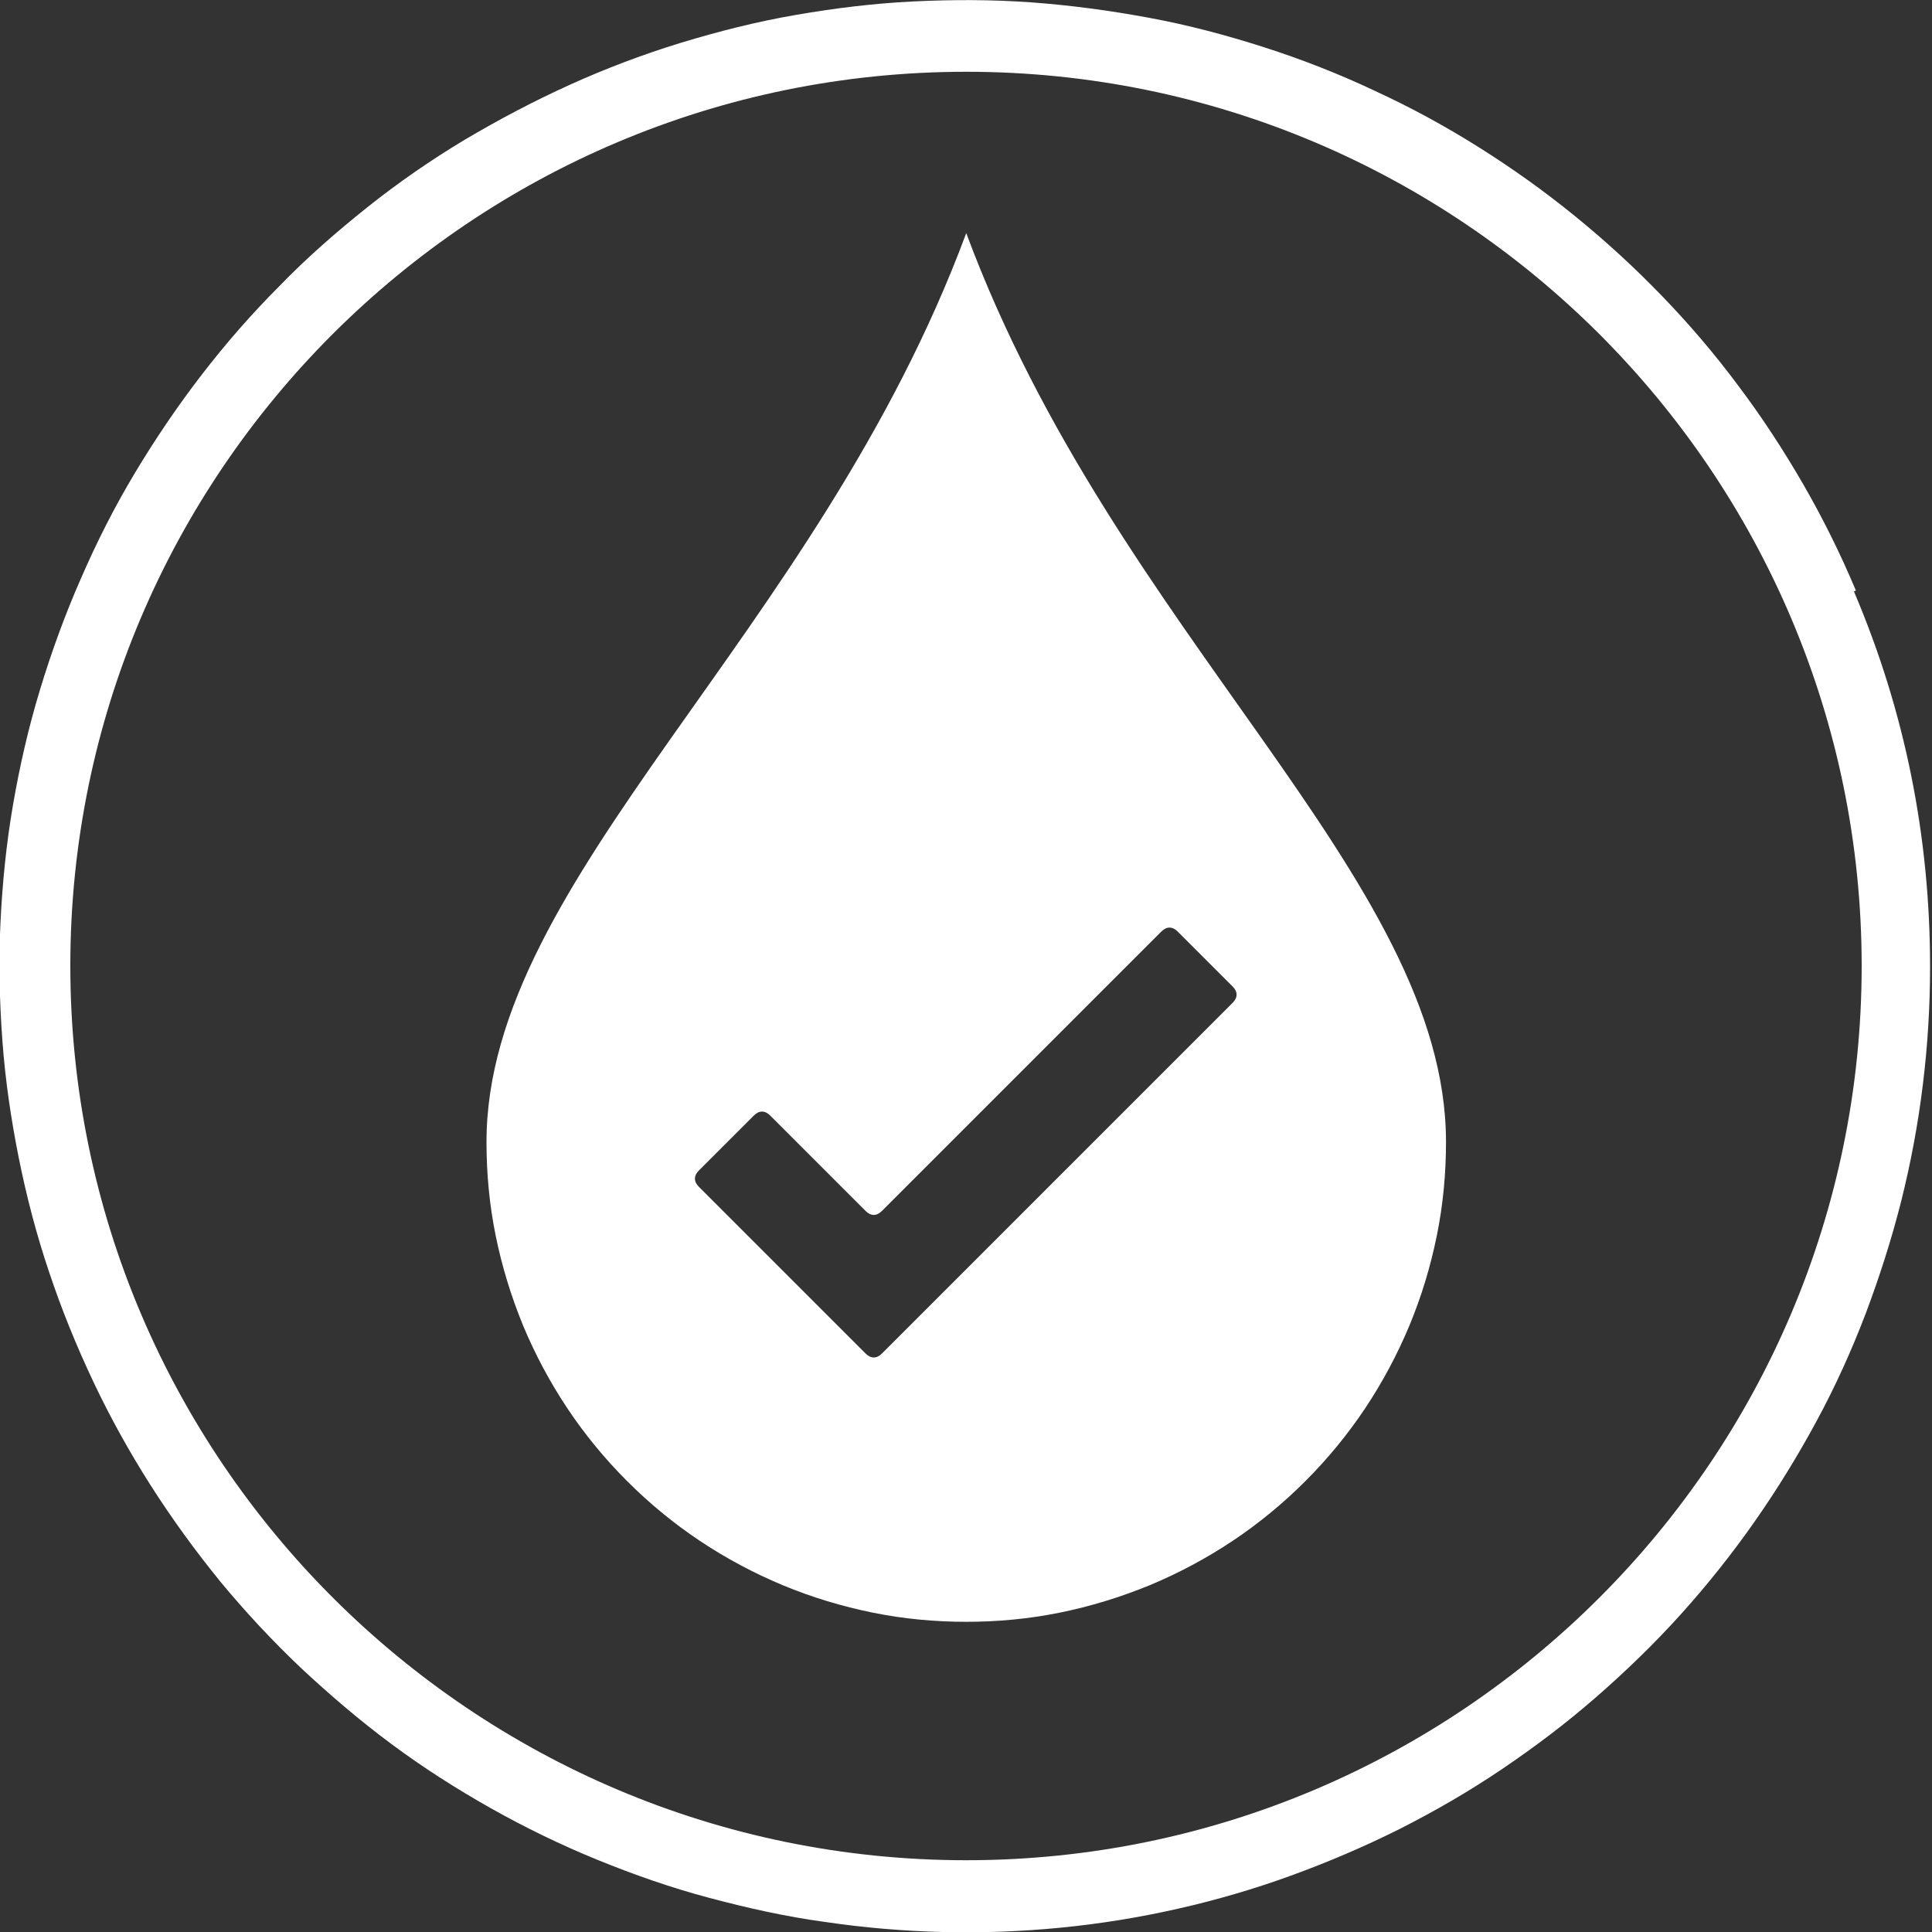
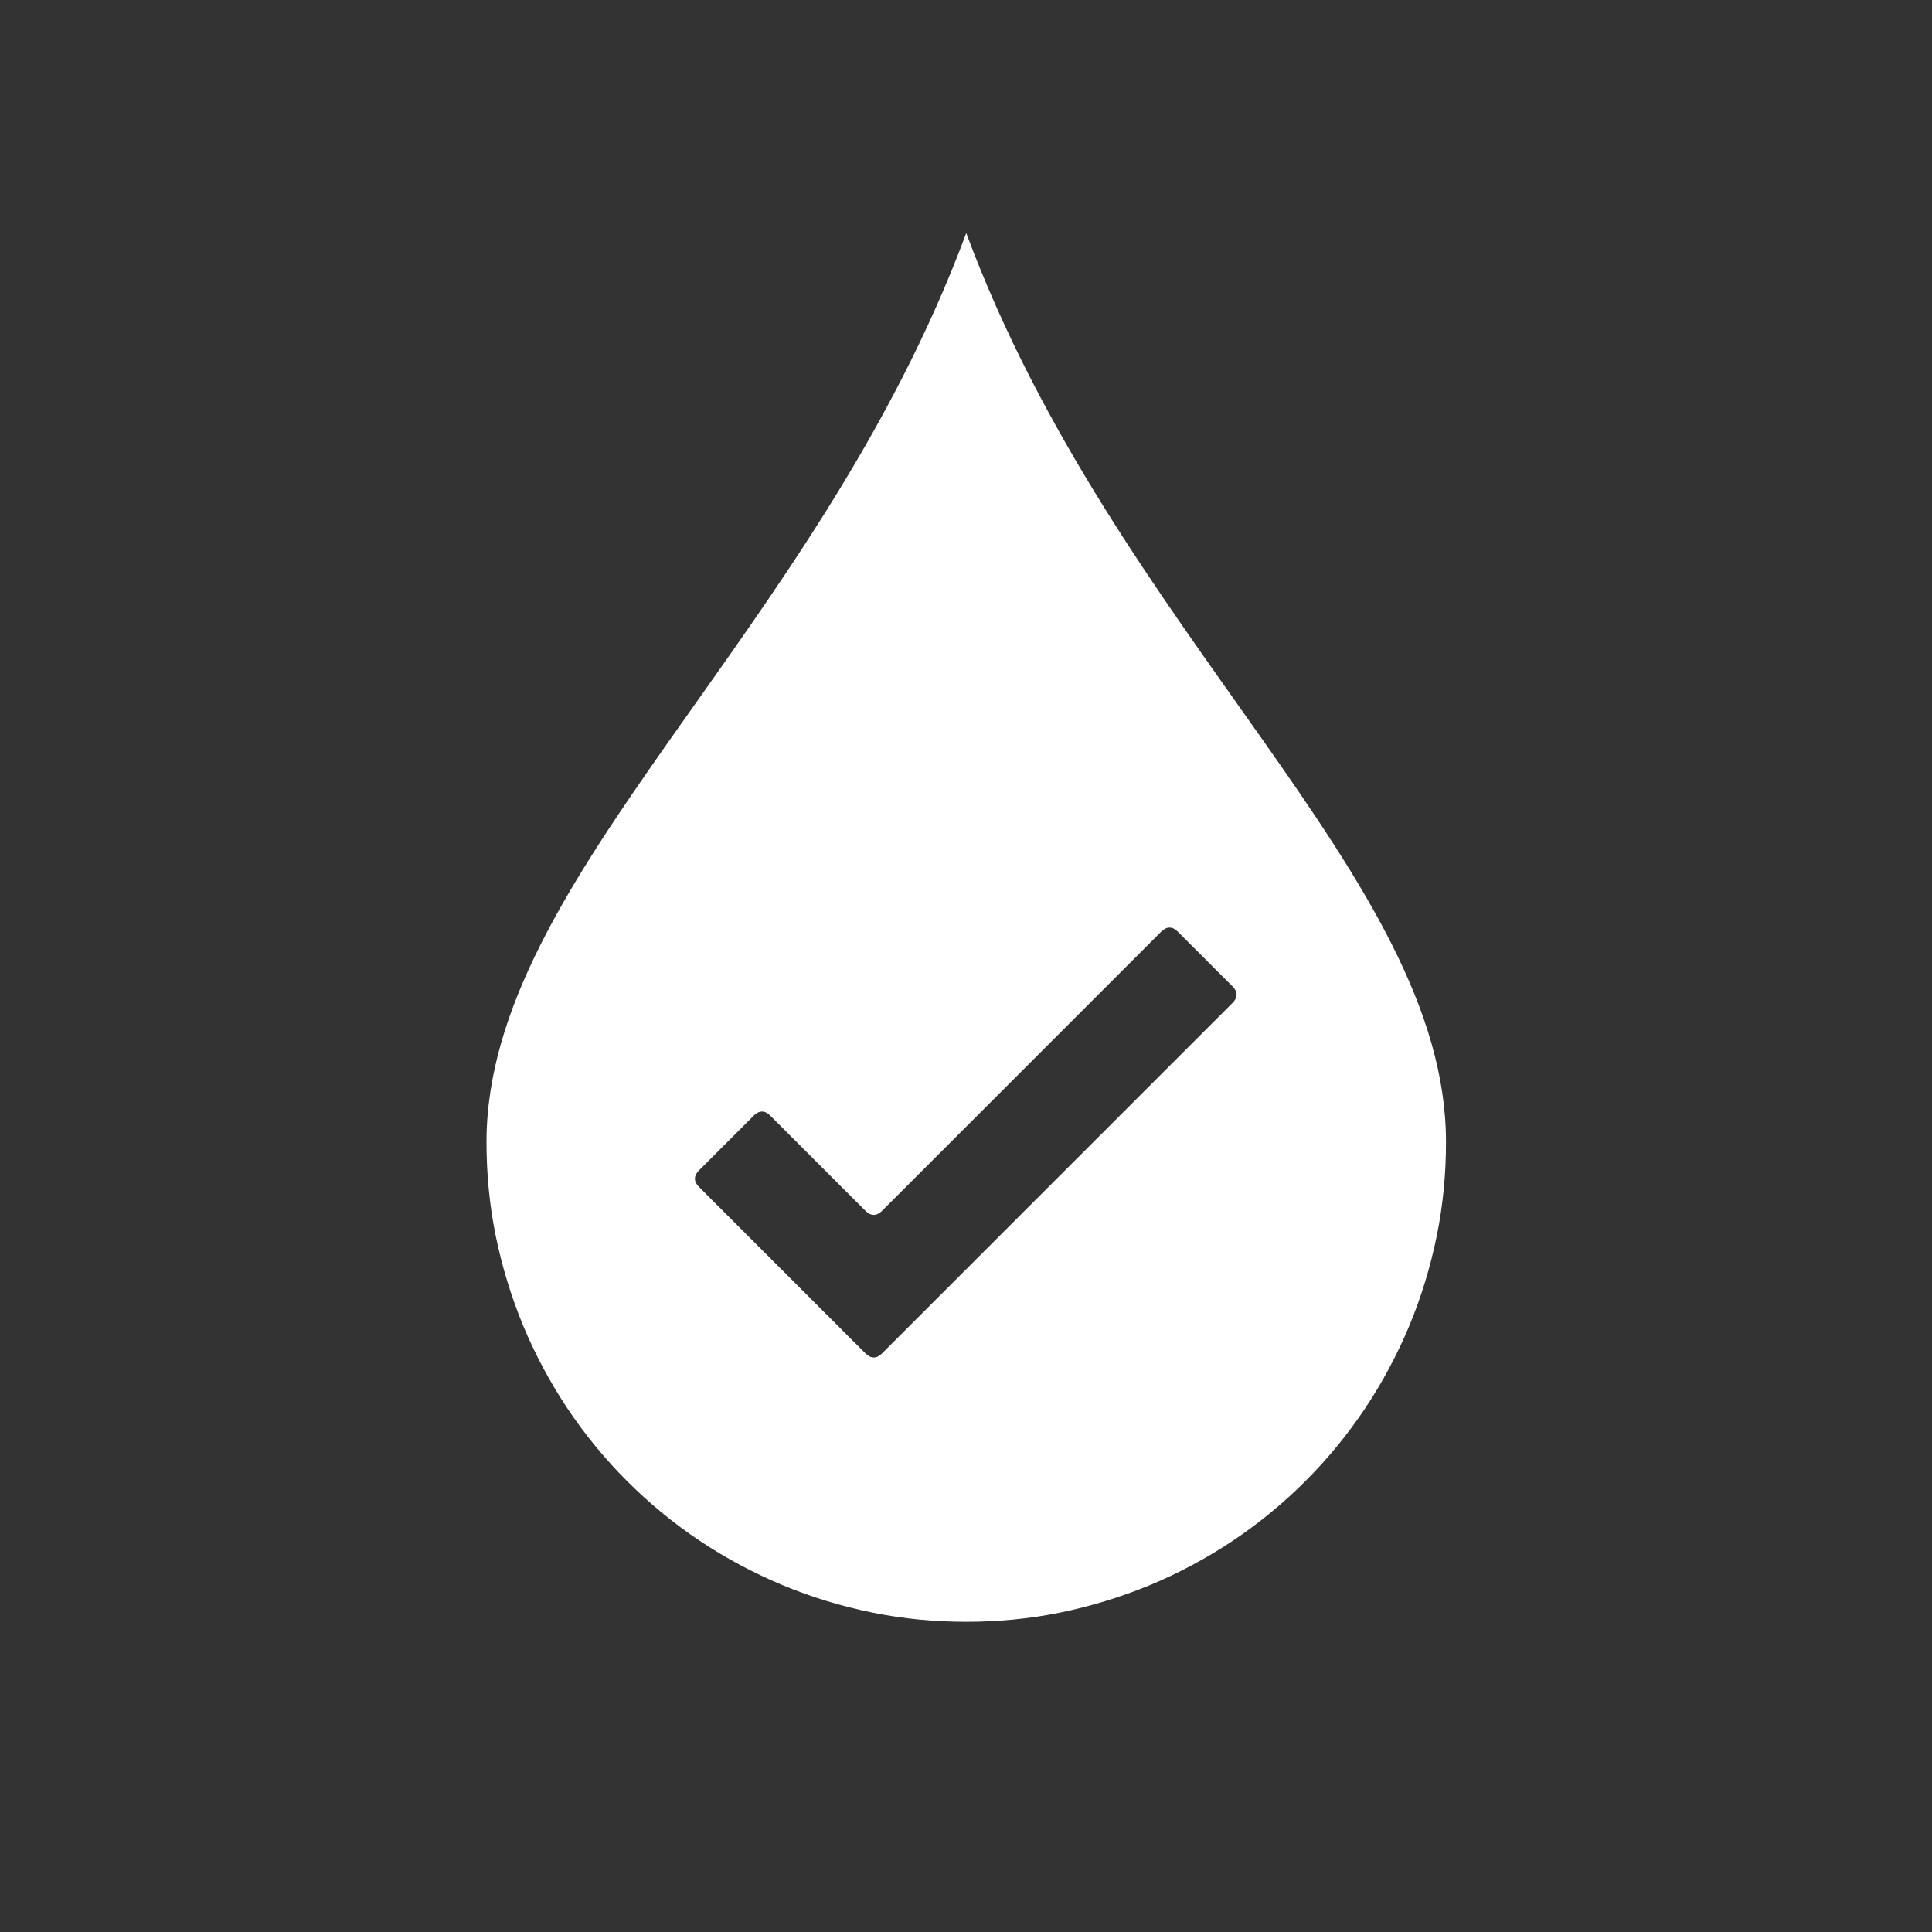
<svg xmlns="http://www.w3.org/2000/svg" id="Layer_2" data-name="Layer 2" viewBox="0 0 40.11 40.11">
  <rect x="0" y="0" width="40.11" height="40.11" fill="#333333" stroke="none" />
  <defs>
    <style>      .cls-1 {        fill: #fff;        stroke-width: 0px;      }    </style>
  </defs>
  <g id="Layer_1-2" data-name="Layer 1">
    <g>
-       <path class="cls-1" d="M38.65,20.05c0,10.24-8.34,18.57-18.59,18.57S1.46,30.29,1.46,20.05,9.8,1.49,20.06,1.49s18.59,8.33,18.59,18.57ZM38.53,12.26c-.32-.76-.68-1.49-1.09-2.2-.41-.71-.86-1.4-1.35-2.05-.49-.66-1.02-1.28-1.59-1.87s-1.17-1.14-1.81-1.66c-.64-.52-1.3-.99-2-1.43s-1.42-.83-2.16-1.17c-.74-.35-1.51-.65-2.29-.9-.78-.25-1.57-.46-2.38-.61s-1.62-.26-2.44-.32c-.82-.06-1.64-.06-2.46-.02-.82.04-1.63.14-2.44.28-.81.14-1.6.34-2.39.58-.78.24-1.55.53-2.3.87-.75.34-1.47.72-2.18,1.14-.7.42-1.38.89-2.02,1.4-.64.51-1.26,1.05-1.83,1.64-.58.58-1.12,1.2-1.62,1.85-.5.65-.96,1.33-1.38,2.03s-.79,1.43-1.12,2.19c-.33.75-.61,1.52-.85,2.31s-.42,1.58-.56,2.39c-.14.81-.22,1.62-.26,2.44-.04.82-.02,1.64.04,2.46.06.82.18,1.63.34,2.43.16.8.37,1.6.63,2.37.26.78.57,1.54.92,2.28.35.74.75,1.46,1.19,2.15s.92,1.35,1.44,1.99c.52.63,1.08,1.23,1.68,1.8.6.56,1.22,1.09,1.88,1.58.66.49,1.35.93,2.06,1.33.71.4,1.45.76,2.21,1.07.76.31,1.53.58,2.32.79s1.59.39,2.4.5c.81.12,1.63.19,2.45.21.82.02,1.64-.01,2.45-.09.82-.08,1.62-.21,2.42-.39.8-.18,1.59-.41,2.36-.69.77-.28,1.52-.6,2.26-.97.73-.37,1.44-.78,2.12-1.24.68-.46,1.33-.95,1.95-1.49s1.21-1.11,1.76-1.72,1.06-1.25,1.53-1.92c.47-.67.9-1.37,1.29-2.09s.73-1.47,1.02-2.23c.29-.77.54-1.55.74-2.34.2-.8.35-1.6.45-2.42.1-.81.15-1.63.15-2.45,0-2.7-.52-5.3-1.58-7.79Z" />
-       <path class="cls-1" d="M20.06,4.84c-3.1,8.35-9.96,13.37-9.96,18.87,0,.65.06,1.3.19,1.94.13.64.32,1.26.57,1.87.25.6.56,1.18.92,1.72.36.54.78,1.05,1.24,1.51s.97.88,1.51,1.24c.54.36,1.12.67,1.72.92.6.25,1.23.44,1.87.57.64.13,1.29.19,1.94.19s1.3-.06,1.94-.19c.64-.13,1.26-.32,1.87-.57.6-.25,1.18-.56,1.72-.92.54-.36,1.05-.78,1.51-1.24.46-.46.88-.97,1.24-1.51.36-.54.67-1.12.92-1.72.25-.6.44-1.23.57-1.87s.19-1.29.19-1.94c0-5.5-6.86-10.52-9.96-18.87ZM25.6,20.81l-7.29,7.29c-.11.11-.23.11-.34,0l-3.46-3.46c-.11-.11-.11-.23,0-.34l1.14-1.14c.11-.11.23-.11.34,0l1.98,1.98c.11.11.23.11.34,0l5.8-5.8c.11-.11.23-.11.34,0l1.14,1.14c.11.11.11.23,0,.34Z" />
+       <path class="cls-1" d="M20.06,4.84c-3.1,8.35-9.96,13.37-9.96,18.87,0,.65.06,1.3.19,1.94.13.64.32,1.26.57,1.87.25.6.56,1.18.92,1.72.36.54.78,1.05,1.24,1.51s.97.88,1.51,1.24c.54.36,1.12.67,1.72.92.6.25,1.23.44,1.87.57.64.13,1.29.19,1.94.19s1.3-.06,1.94-.19c.64-.13,1.26-.32,1.87-.57.6-.25,1.18-.56,1.72-.92.54-.36,1.05-.78,1.51-1.24.46-.46.88-.97,1.24-1.51.36-.54.67-1.12.92-1.72.25-.6.44-1.23.57-1.87s.19-1.29.19-1.94c0-5.5-6.86-10.52-9.96-18.87ZM25.6,20.81l-7.29,7.29c-.11.11-.23.11-.34,0l-3.46-3.46c-.11-.11-.11-.23,0-.34l1.14-1.14c.11-.11.23-.11.34,0l1.98,1.98c.11.11.23.11.34,0l5.8-5.8c.11-.11.23-.11.34,0l1.14,1.14c.11.11.11.23,0,.34" />
    </g>
  </g>
</svg>